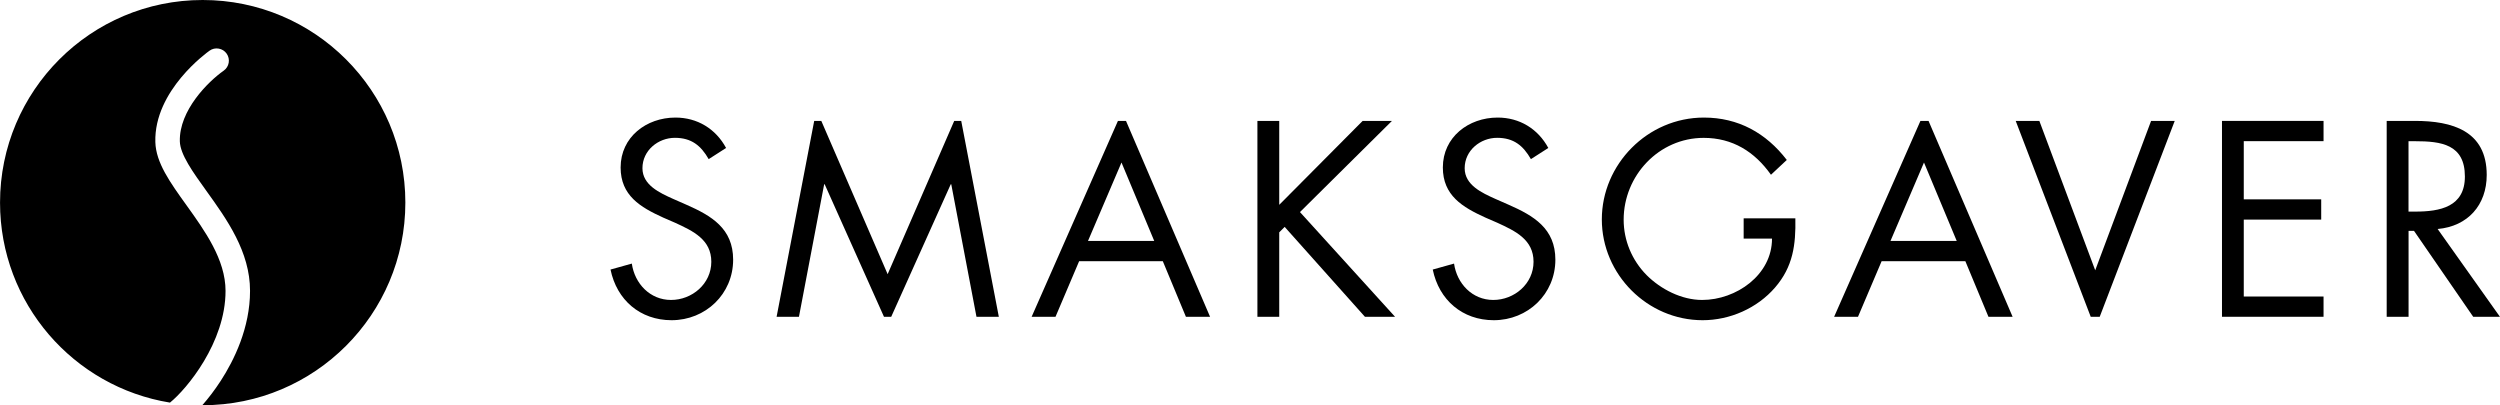
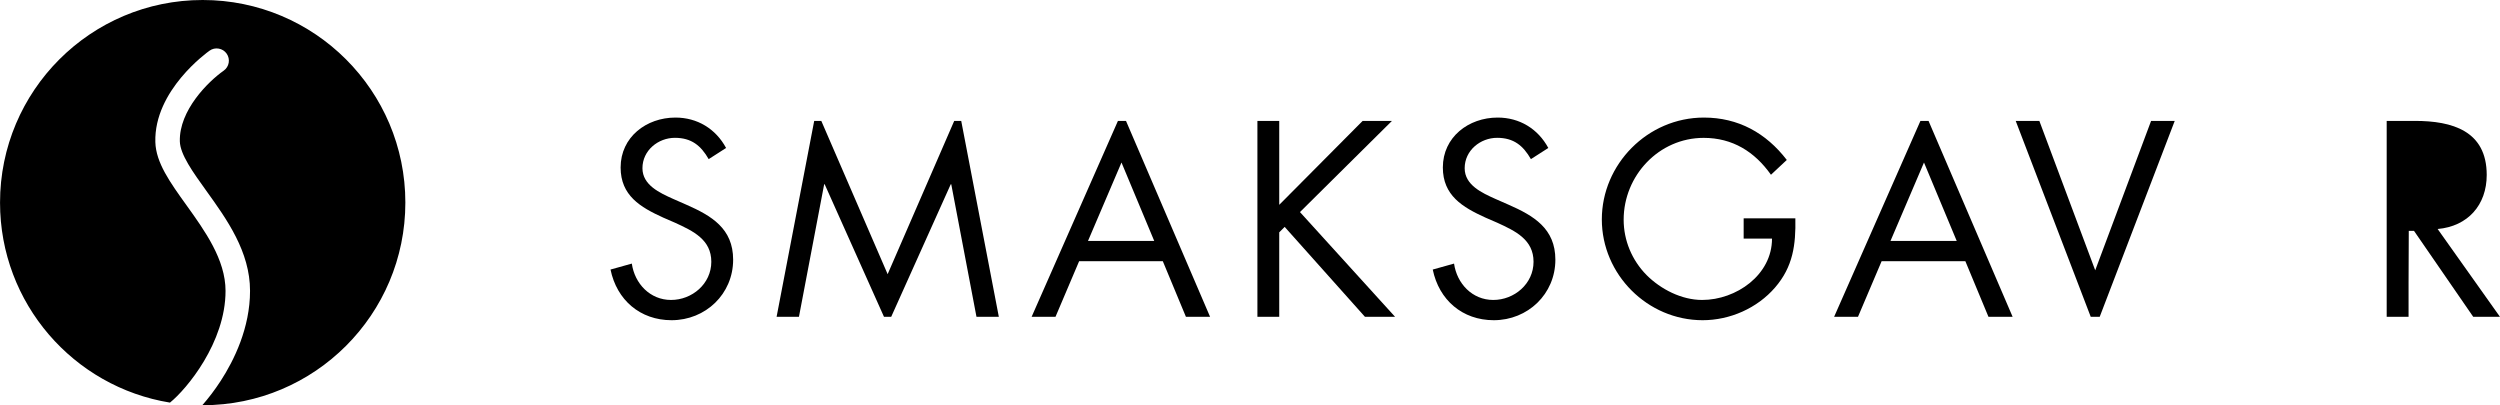
<svg xmlns="http://www.w3.org/2000/svg" id="a" width="185.06mm" height="30mm" viewBox="0 0 524.57 85.04">
  <path d="m42.52,0C19.04,0,0,19.04,0,42.52c0,21.15,15.44,38.68,35.66,41.96,3.49-2.81,11.66-12.61,11.66-23.44,0-6.57-4.36-12.63-8.2-17.98-3.44-4.79-6.41-8.92-6.53-13.25-.29-10.84,10.9-18.84,11.38-19.18.56-.4,1.24-.55,1.92-.43.68.12,1.27.49,1.66,1.05.82,1.16.54,2.77-.62,3.58-3.26,2.29-9.37,8.34-9.2,14.83.07,2.75,2.74,6.46,5.56,10.38,4.31,5.99,9.17,12.77,9.17,20.99,0,7.77-3.35,14.56-6.15,18.88-1.27,1.96-2.6,3.68-3.87,5.12.03,0,.06,0,.09,0,23.48,0,42.52-19.04,42.52-42.52S66.01,0,42.52,0Z" />
  <path d="m148.7,33.39c-1.63-2.83-3.6-4.47-7.09-4.47s-6.81,2.62-6.81,6.38c0,3.54,3.65,5.18,6.43,6.43l2.73,1.2c5.34,2.34,9.87,5.02,9.87,11.56,0,7.2-5.78,12.7-12.92,12.7-6.6,0-11.5-4.25-12.81-10.63l4.47-1.25c.6,4.2,3.82,7.63,8.23,7.63s8.45-3.38,8.45-8.01-3.76-6.43-7.58-8.18l-2.51-1.09c-4.8-2.18-8.94-4.63-8.94-10.52,0-6.38,5.4-10.47,11.5-10.47,4.58,0,8.45,2.34,10.63,6.38l-3.65,2.34Z" />
  <path d="m172.33,25.37l13.92,32.16,13.97-32.16h1.47s7.89,41.1,7.89,41.1h-4.69l-5.29-27.8h-.11l-12.49,27.8h-1.52s-12.44-27.8-12.44-27.8h-.11l-5.29,27.8h-4.69l7.89-41.1h1.46Z" />
  <path d="m226.43,54.81l-4.96,11.67h-5.01l18.11-41.1h1.7s17.64,41.1,17.64,41.1h-5.07l-4.85-11.67h-17.55Zm8.89-20.71l-7.03,16.46h13.9l-6.87-16.46Z" />
  <path d="m285.91,25.37h6.16l-19.3,19.13,19.95,21.97h-6.32l-16.84-18.86-1.14,1.14v17.72h-4.58V25.37h4.58v17.61l17.5-17.61Z" />
  <path d="m321.23,33.39c-1.63-2.83-3.6-4.47-7.09-4.47s-6.81,2.62-6.81,6.38c0,3.54,3.65,5.18,6.43,6.43l2.73,1.2c5.34,2.34,9.87,5.02,9.87,11.56,0,7.2-5.78,12.7-12.92,12.7-6.6,0-11.5-4.25-12.81-10.63l4.47-1.25c.6,4.2,3.82,7.63,8.23,7.63s8.45-3.38,8.45-8.01-3.76-6.43-7.58-8.18l-2.51-1.09c-4.8-2.18-8.94-4.63-8.94-10.52,0-6.38,5.4-10.47,11.5-10.47,4.58,0,8.45,2.34,10.63,6.38l-3.65,2.34Z" />
  <path d="m376.72,45.82c.11,5.56-.49,10.14-4.25,14.5-3.76,4.36-9.48,6.87-15.21,6.87-11.56,0-21.15-9.59-21.15-21.15s9.59-21.37,21.42-21.37c7.2,0,13.03,3.22,17.39,8.89l-3.32,3.11c-3.43-4.85-8.07-7.74-14.12-7.74-9.38,0-16.79,7.9-16.79,17.17,0,4.36,1.74,8.5,4.8,11.61,3,3,7.36,5.23,11.67,5.23,7.14,0,14.66-5.23,14.66-12.87h-5.95v-4.25h10.85Z" />
  <path d="m394.82,54.81l-4.96,11.67h-5.01l18.11-41.1h1.71s17.64,41.1,17.64,41.1h-5.07l-4.85-11.67h-17.55Zm8.89-20.71l-7.03,16.46h13.9l-6.87-16.46Z" />
  <path d="m439.64,56.72l11.72-31.34h4.96l-15.74,41.1h-1.88s-15.74-41.1-15.74-41.1h4.96l11.72,31.34Z" />
-   <path d="m466.24,25.37h21.31v4.25h-16.74v12.21h16.25v4.25h-16.25v16.14h16.74v4.25h-21.31V25.37Z" />
-   <path d="m505.38,66.48h-4.58V25.37h5.94c7.79,0,15.05,2.07,15.05,11.34,0,6.32-3.98,10.79-10.3,11.34l13.08,18.43h-5.61l-12.43-18.04h-1.14v18.04Zm0-22.08h1.42c5.18,0,10.41-.98,10.41-7.36,0-6.76-4.96-7.41-10.47-7.41h-1.36v14.77Z" />
+   <path d="m505.38,66.48h-4.58V25.37h5.94c7.79,0,15.05,2.07,15.05,11.34,0,6.32-3.98,10.79-10.3,11.34l13.08,18.43h-5.61l-12.43-18.04h-1.14v18.04Zm0-22.08h1.42h-1.36v14.77Z" />
</svg>